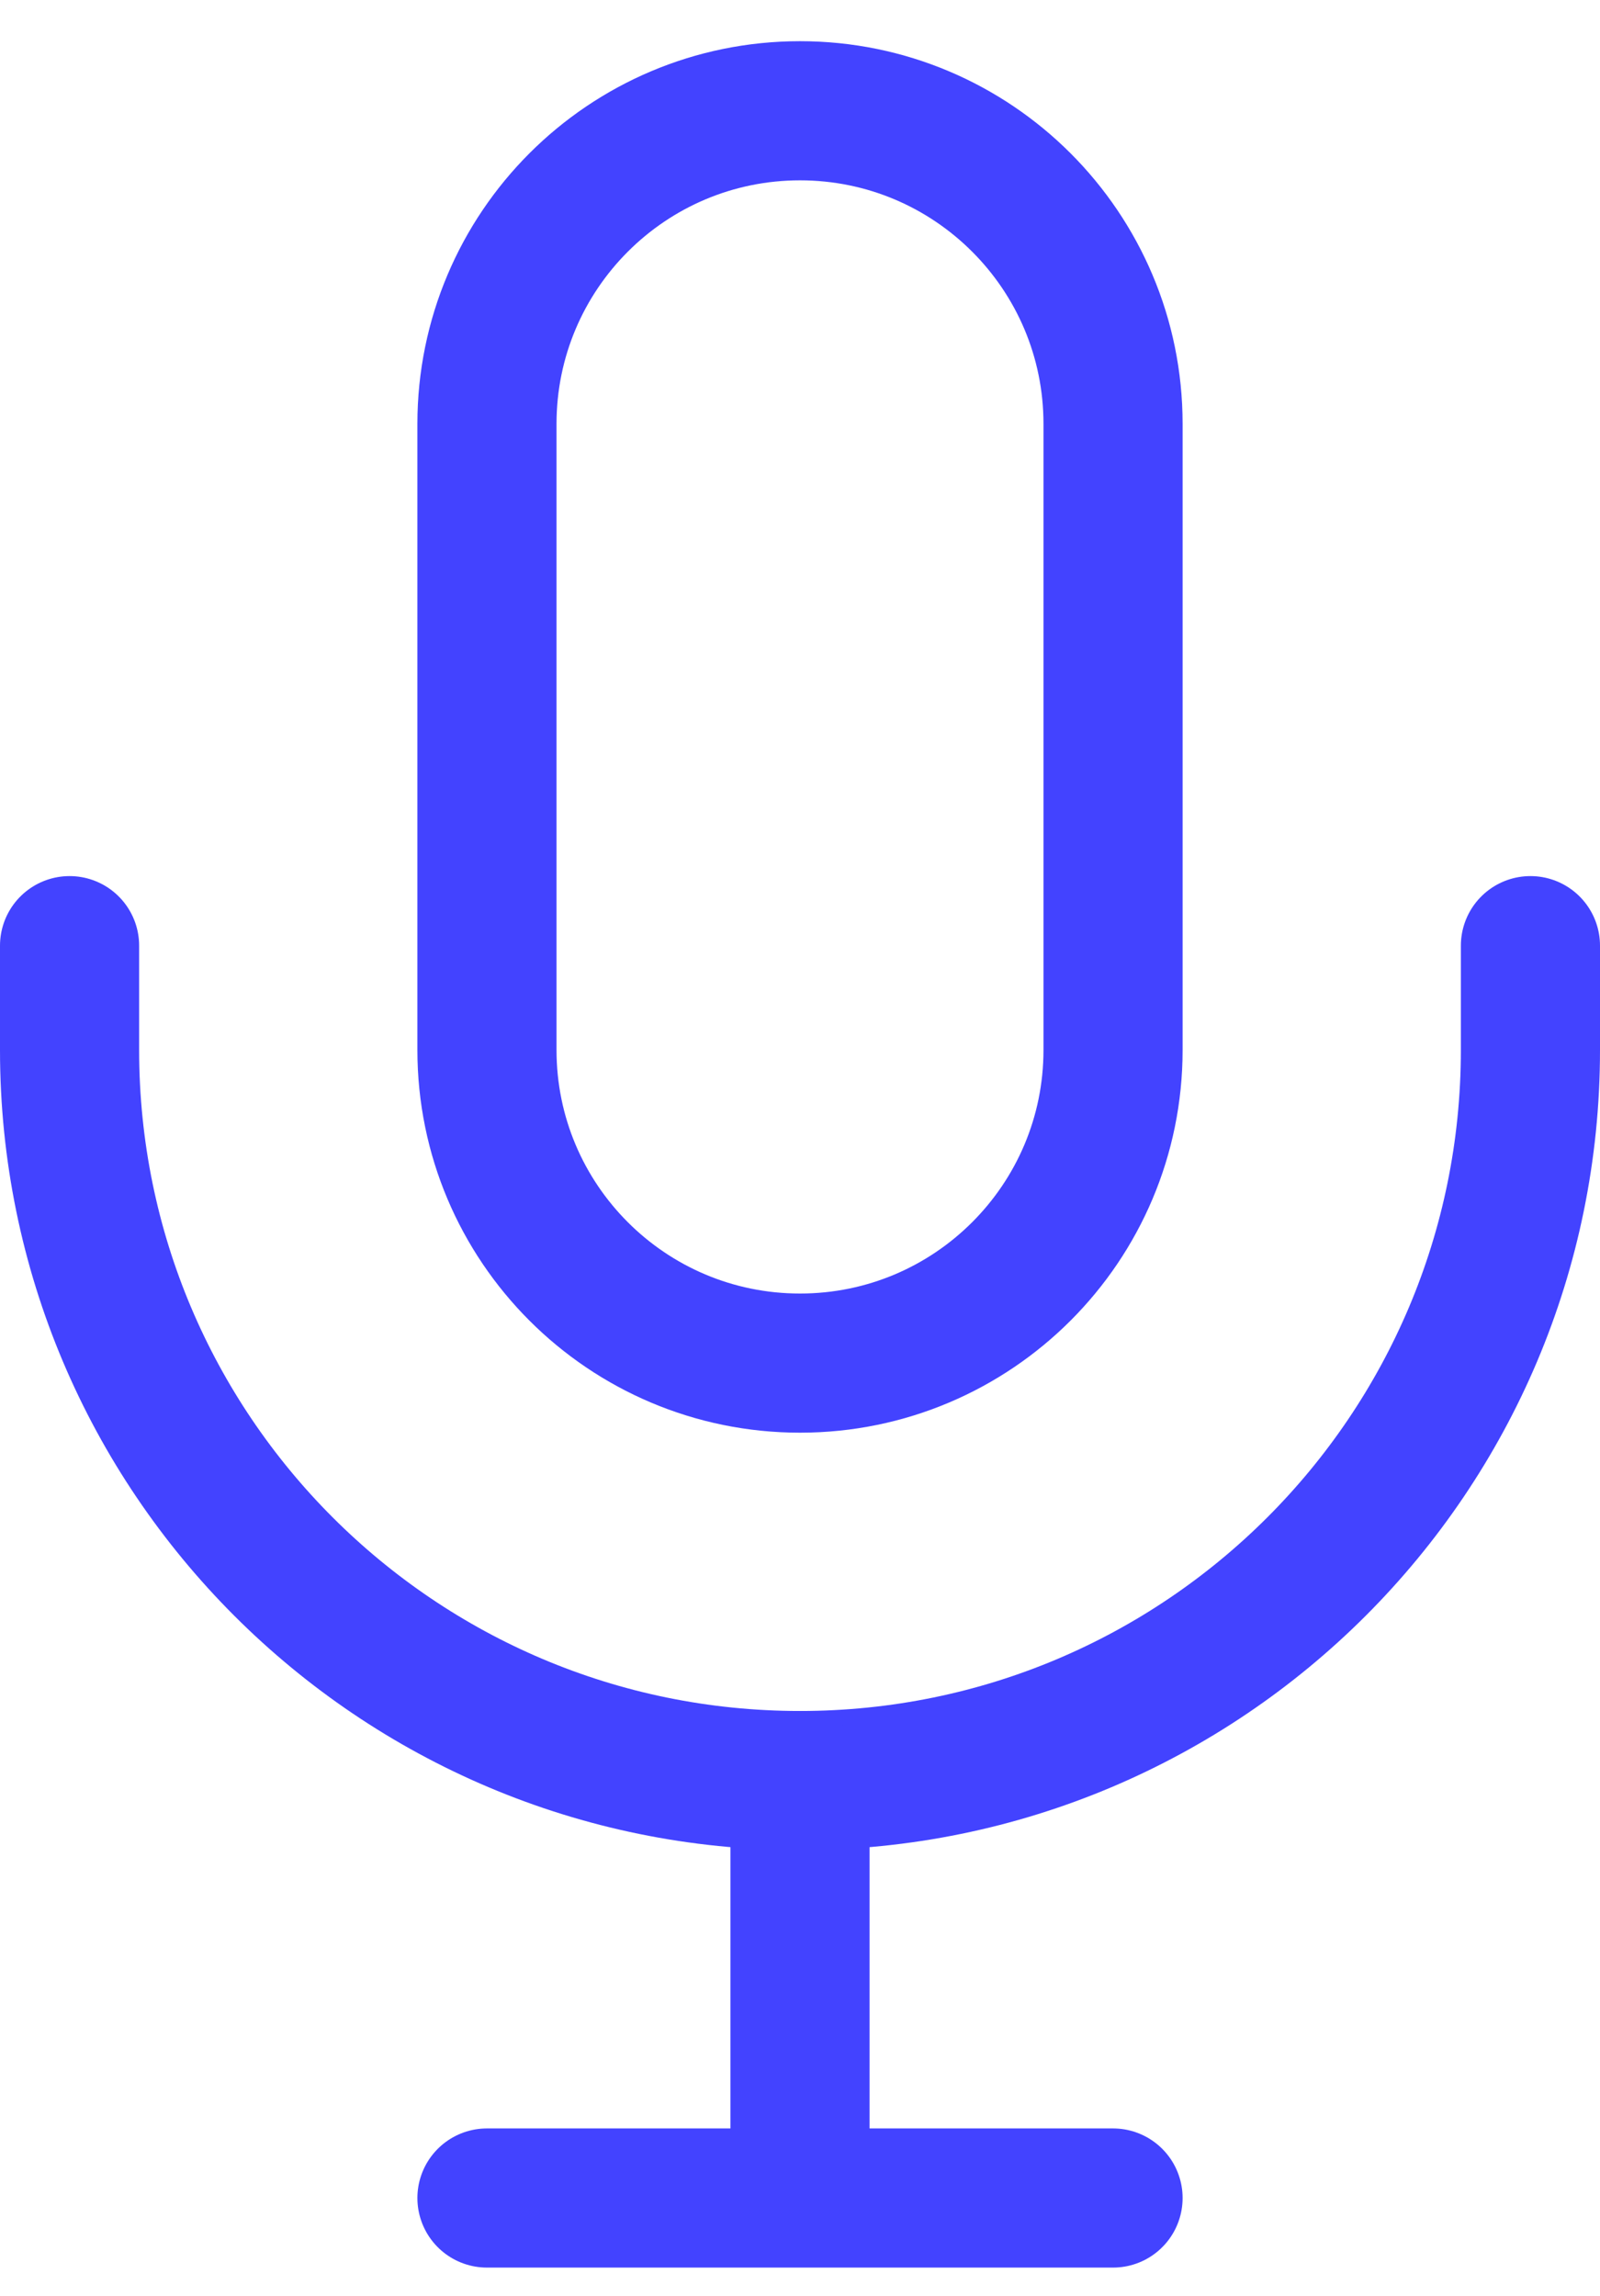
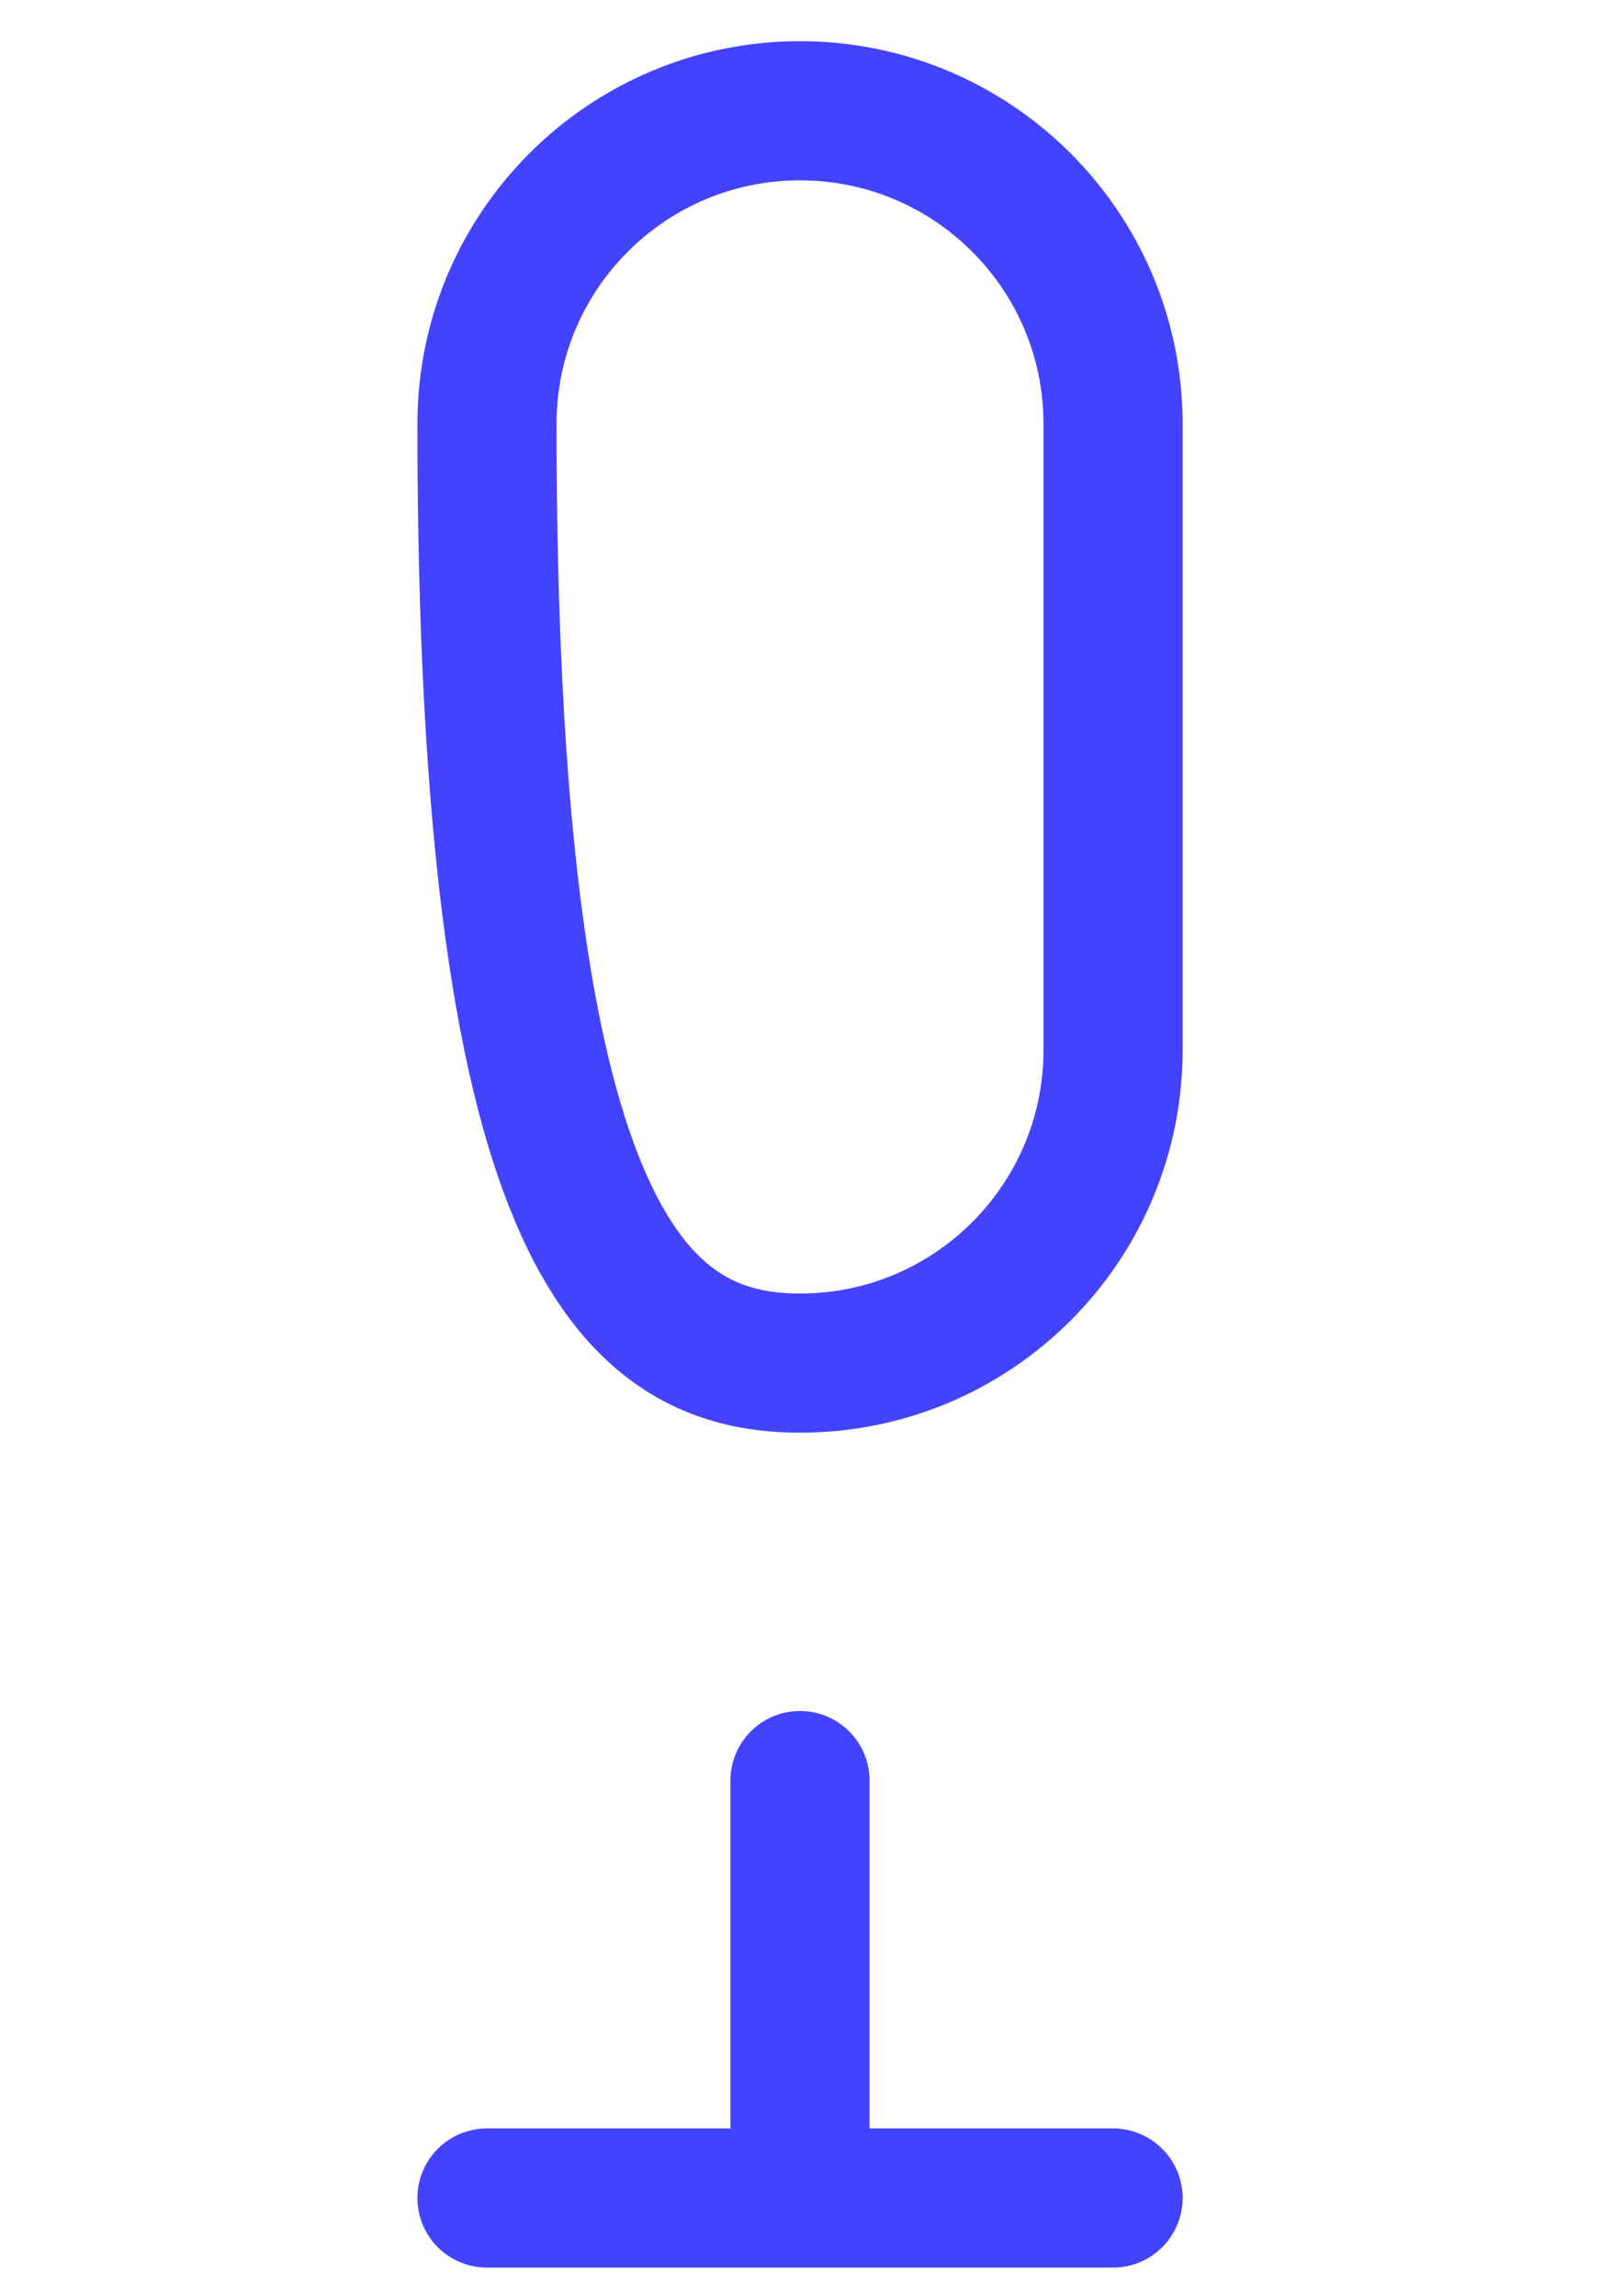
<svg xmlns="http://www.w3.org/2000/svg" width="23" height="33" viewBox="0 0 23 33" fill="none">
-   <path d="M16 6.092C16 3.607 13.985 1.592 11.5 1.592C9.015 1.592 7 3.607 7 6.092V15.092C7 17.578 9.015 19.592 11.5 19.592C13.985 19.592 16 17.578 16 15.092V6.092Z" stroke="#4343FF" stroke-width="2" />
-   <path d="M1 13.592V15.092C1 20.891 5.701 25.592 11.5 25.592C17.299 25.592 22 20.891 22 15.092V13.592" stroke="#4343FF" stroke-width="2" stroke-linecap="round" stroke-linejoin="round" />
+   <path d="M16 6.092C16 3.607 13.985 1.592 11.5 1.592C9.015 1.592 7 3.607 7 6.092C7 17.578 9.015 19.592 11.5 19.592C13.985 19.592 16 17.578 16 15.092V6.092Z" stroke="#4343FF" stroke-width="2" />
  <path d="M11.5 25.592V31.592M11.5 31.592H7M11.5 31.592H16" stroke="#4343FF" stroke-width="2" stroke-linecap="round" stroke-linejoin="round" />
</svg>